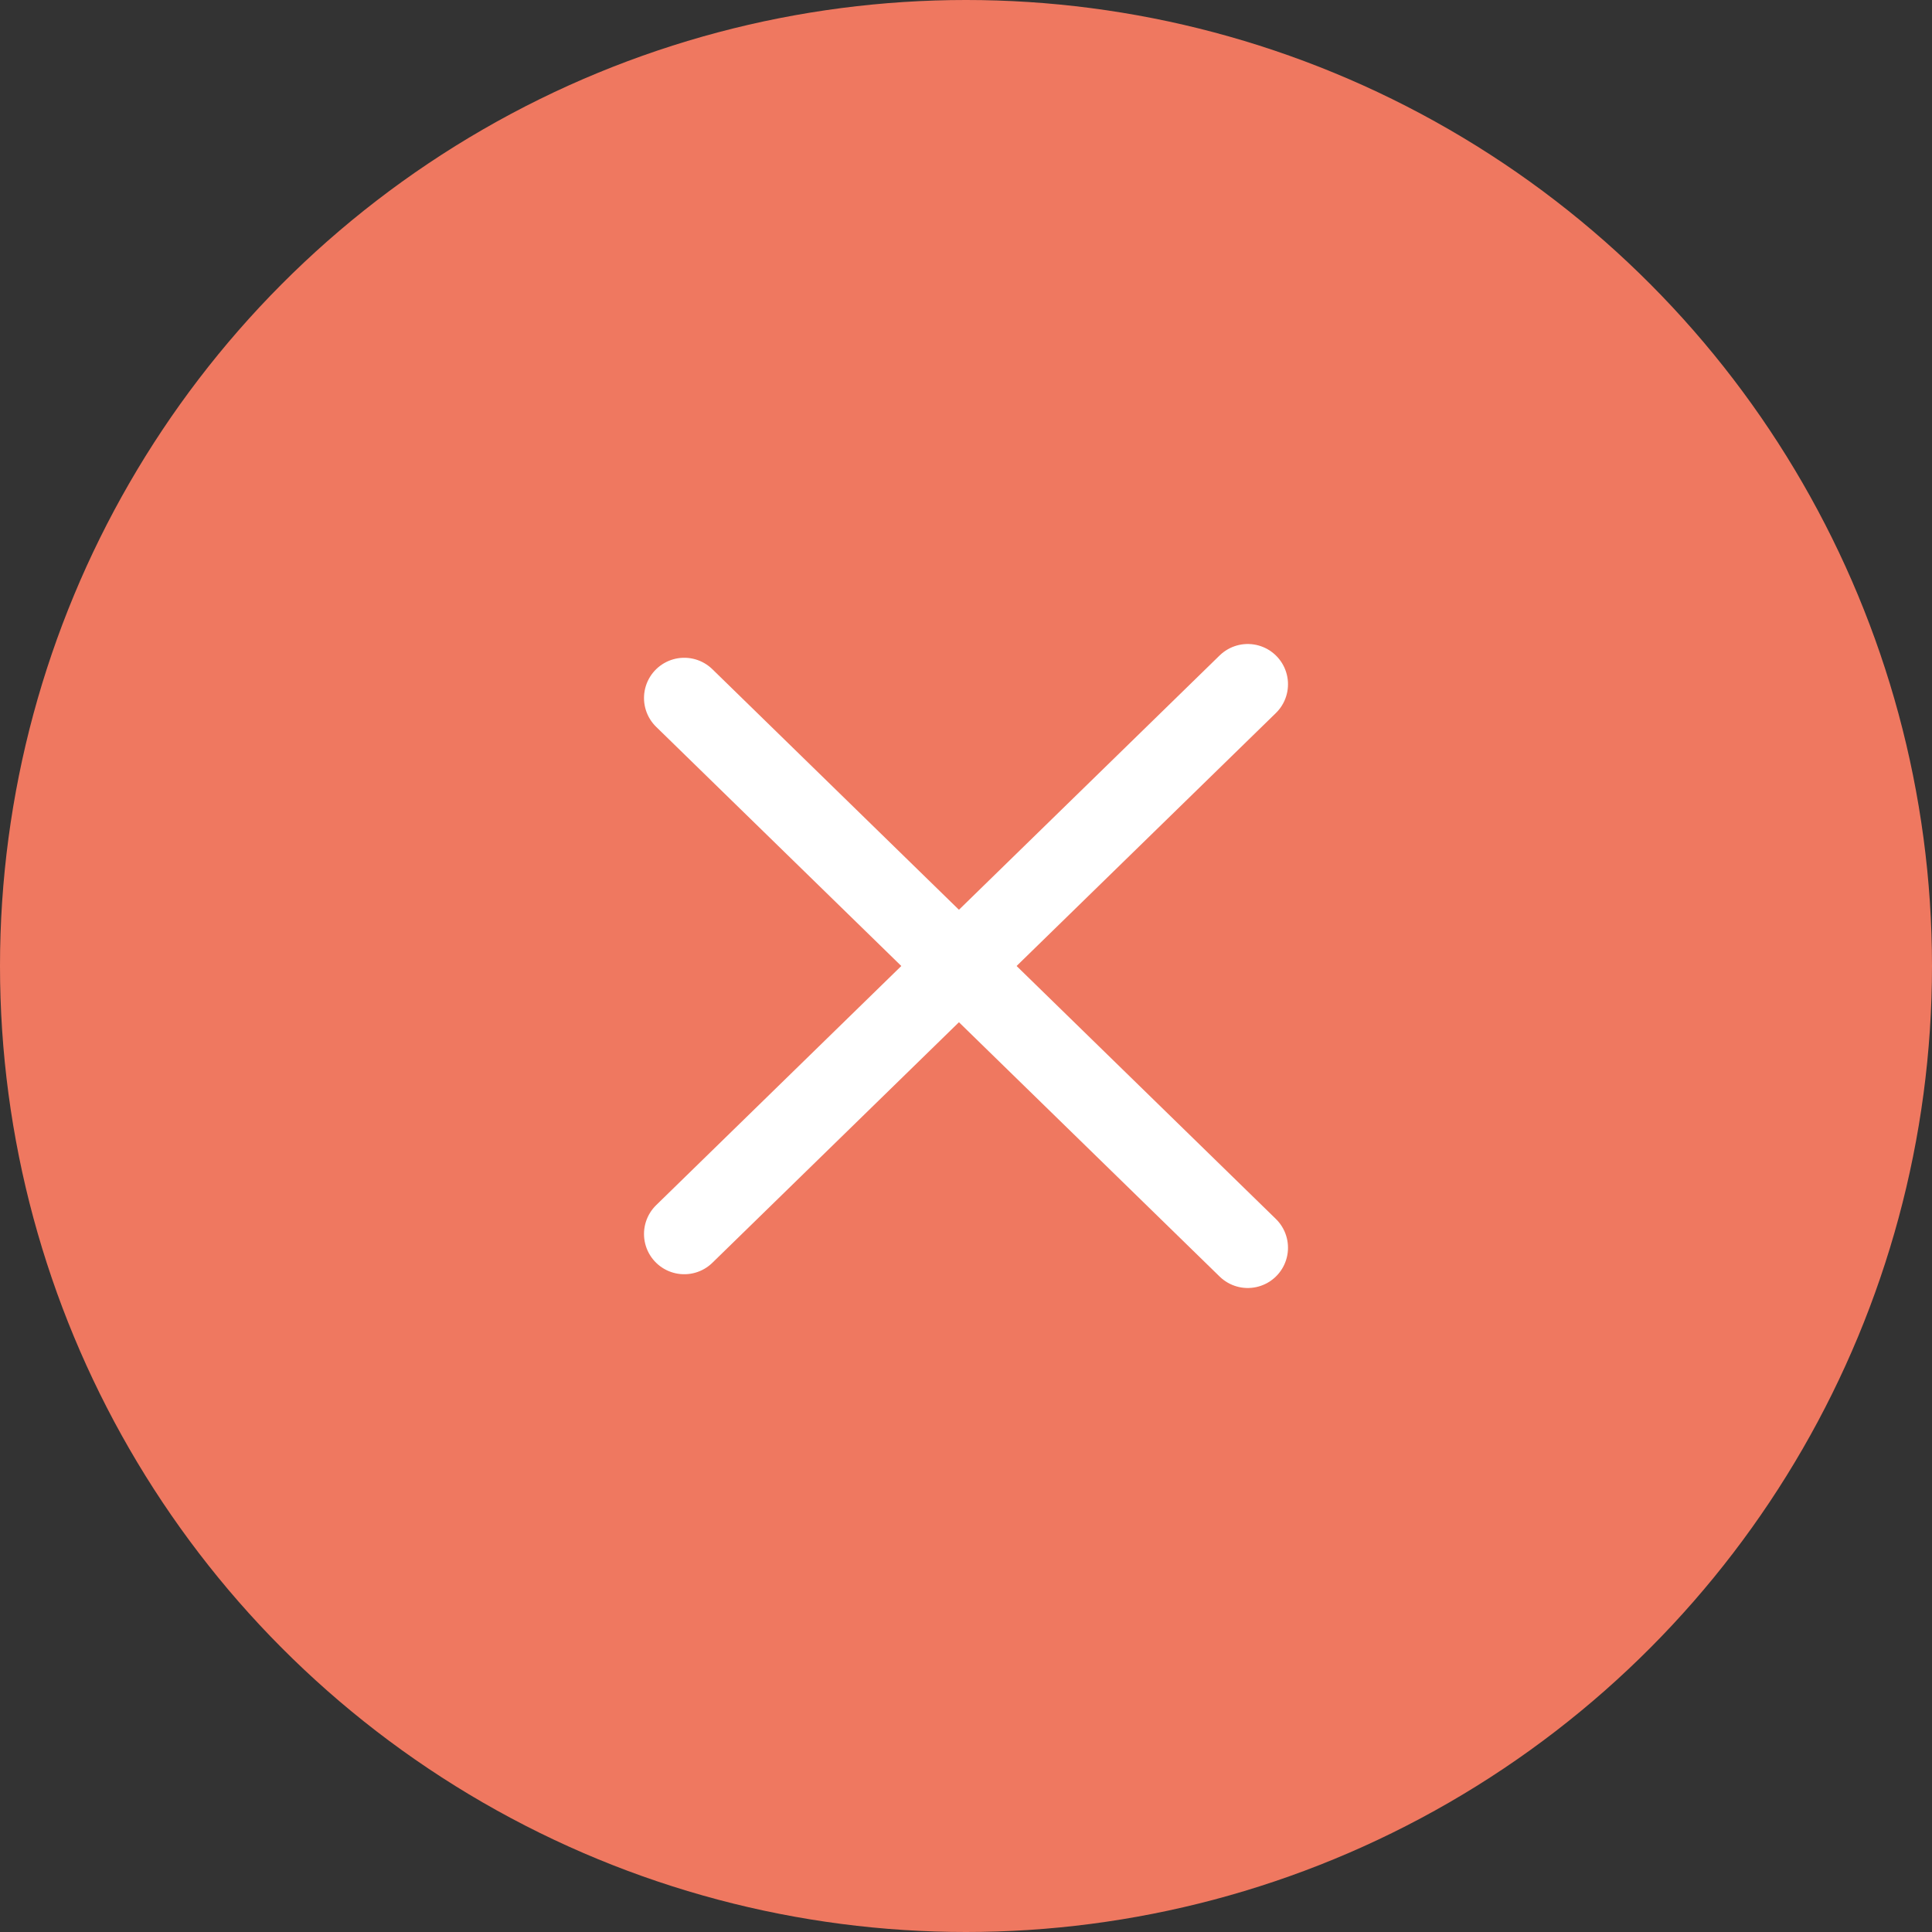
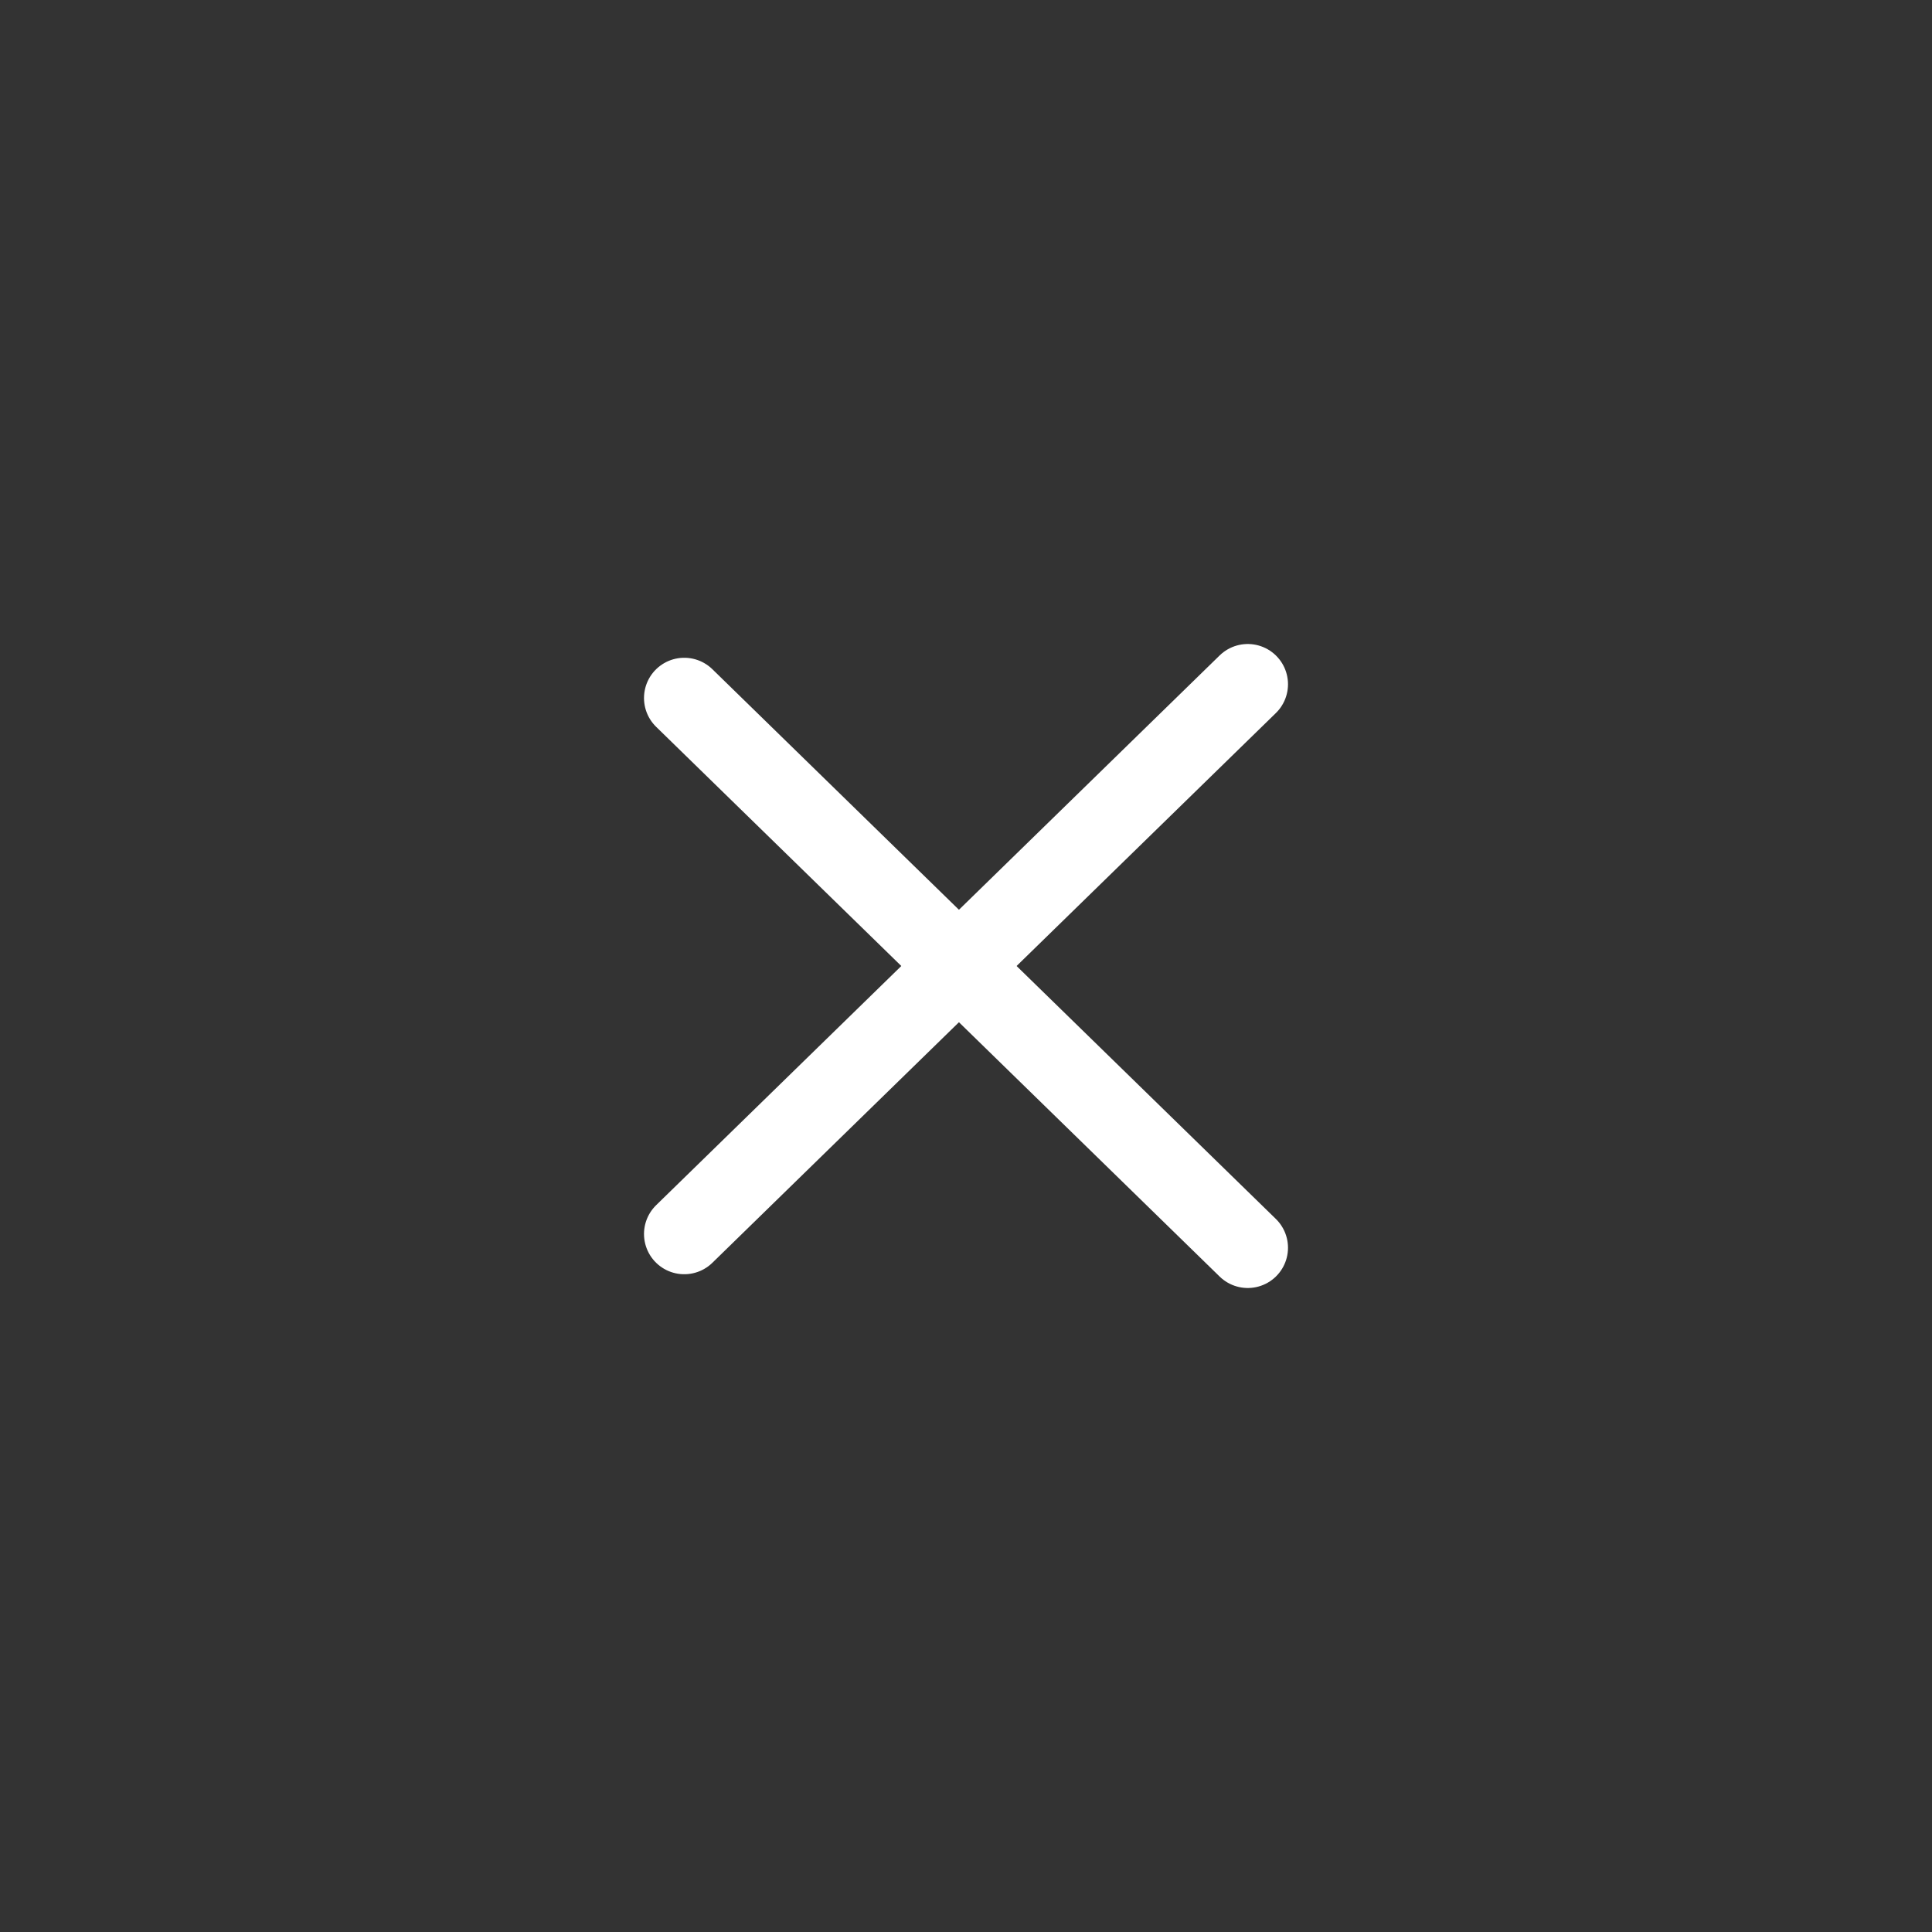
<svg xmlns="http://www.w3.org/2000/svg" width="48" height="48" viewBox="0 0 48 48" fill="none">
  <rect x="0" y="0" width="48" height="48" fill="#333333" stroke="none" />
-   <circle cx="24" cy="24" r="24" fill="#EF7860" />
  <path d="M17 17.342L31 31" stroke="white" stroke-width="2" stroke-linecap="round" />
  <path d="M17 30.658L31 17" stroke="white" stroke-width="2" stroke-linecap="round" />
</svg>